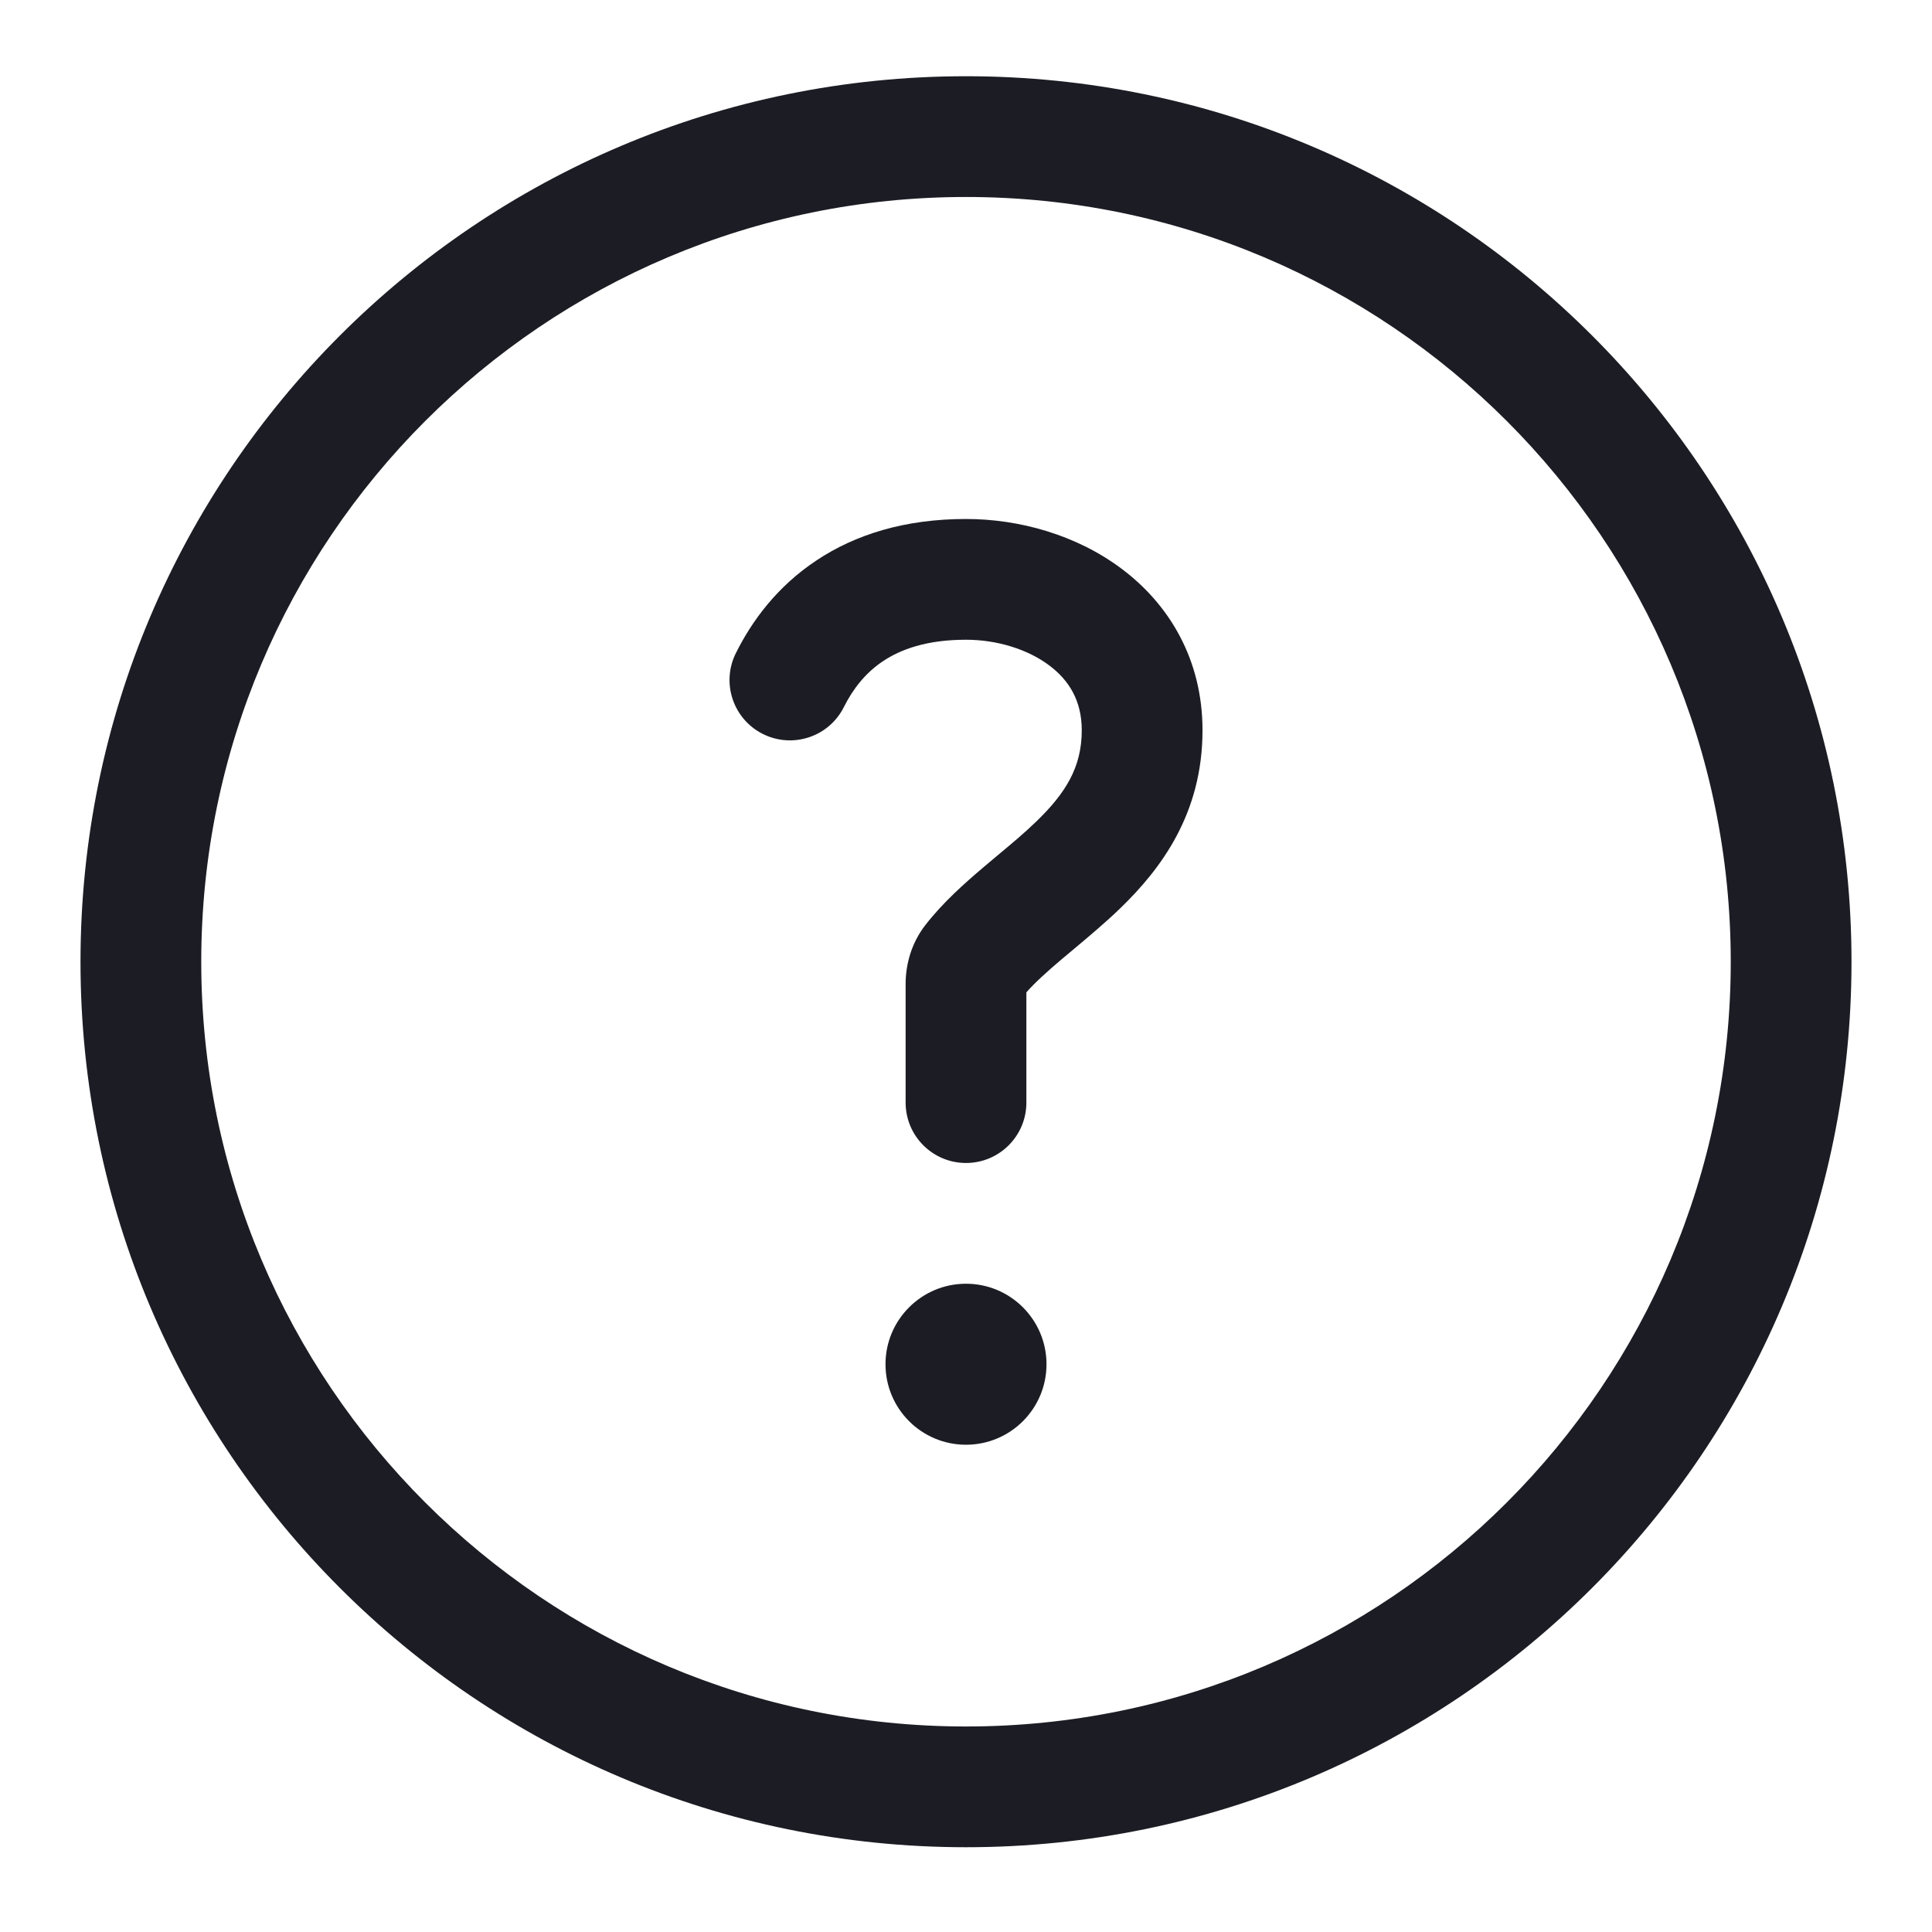
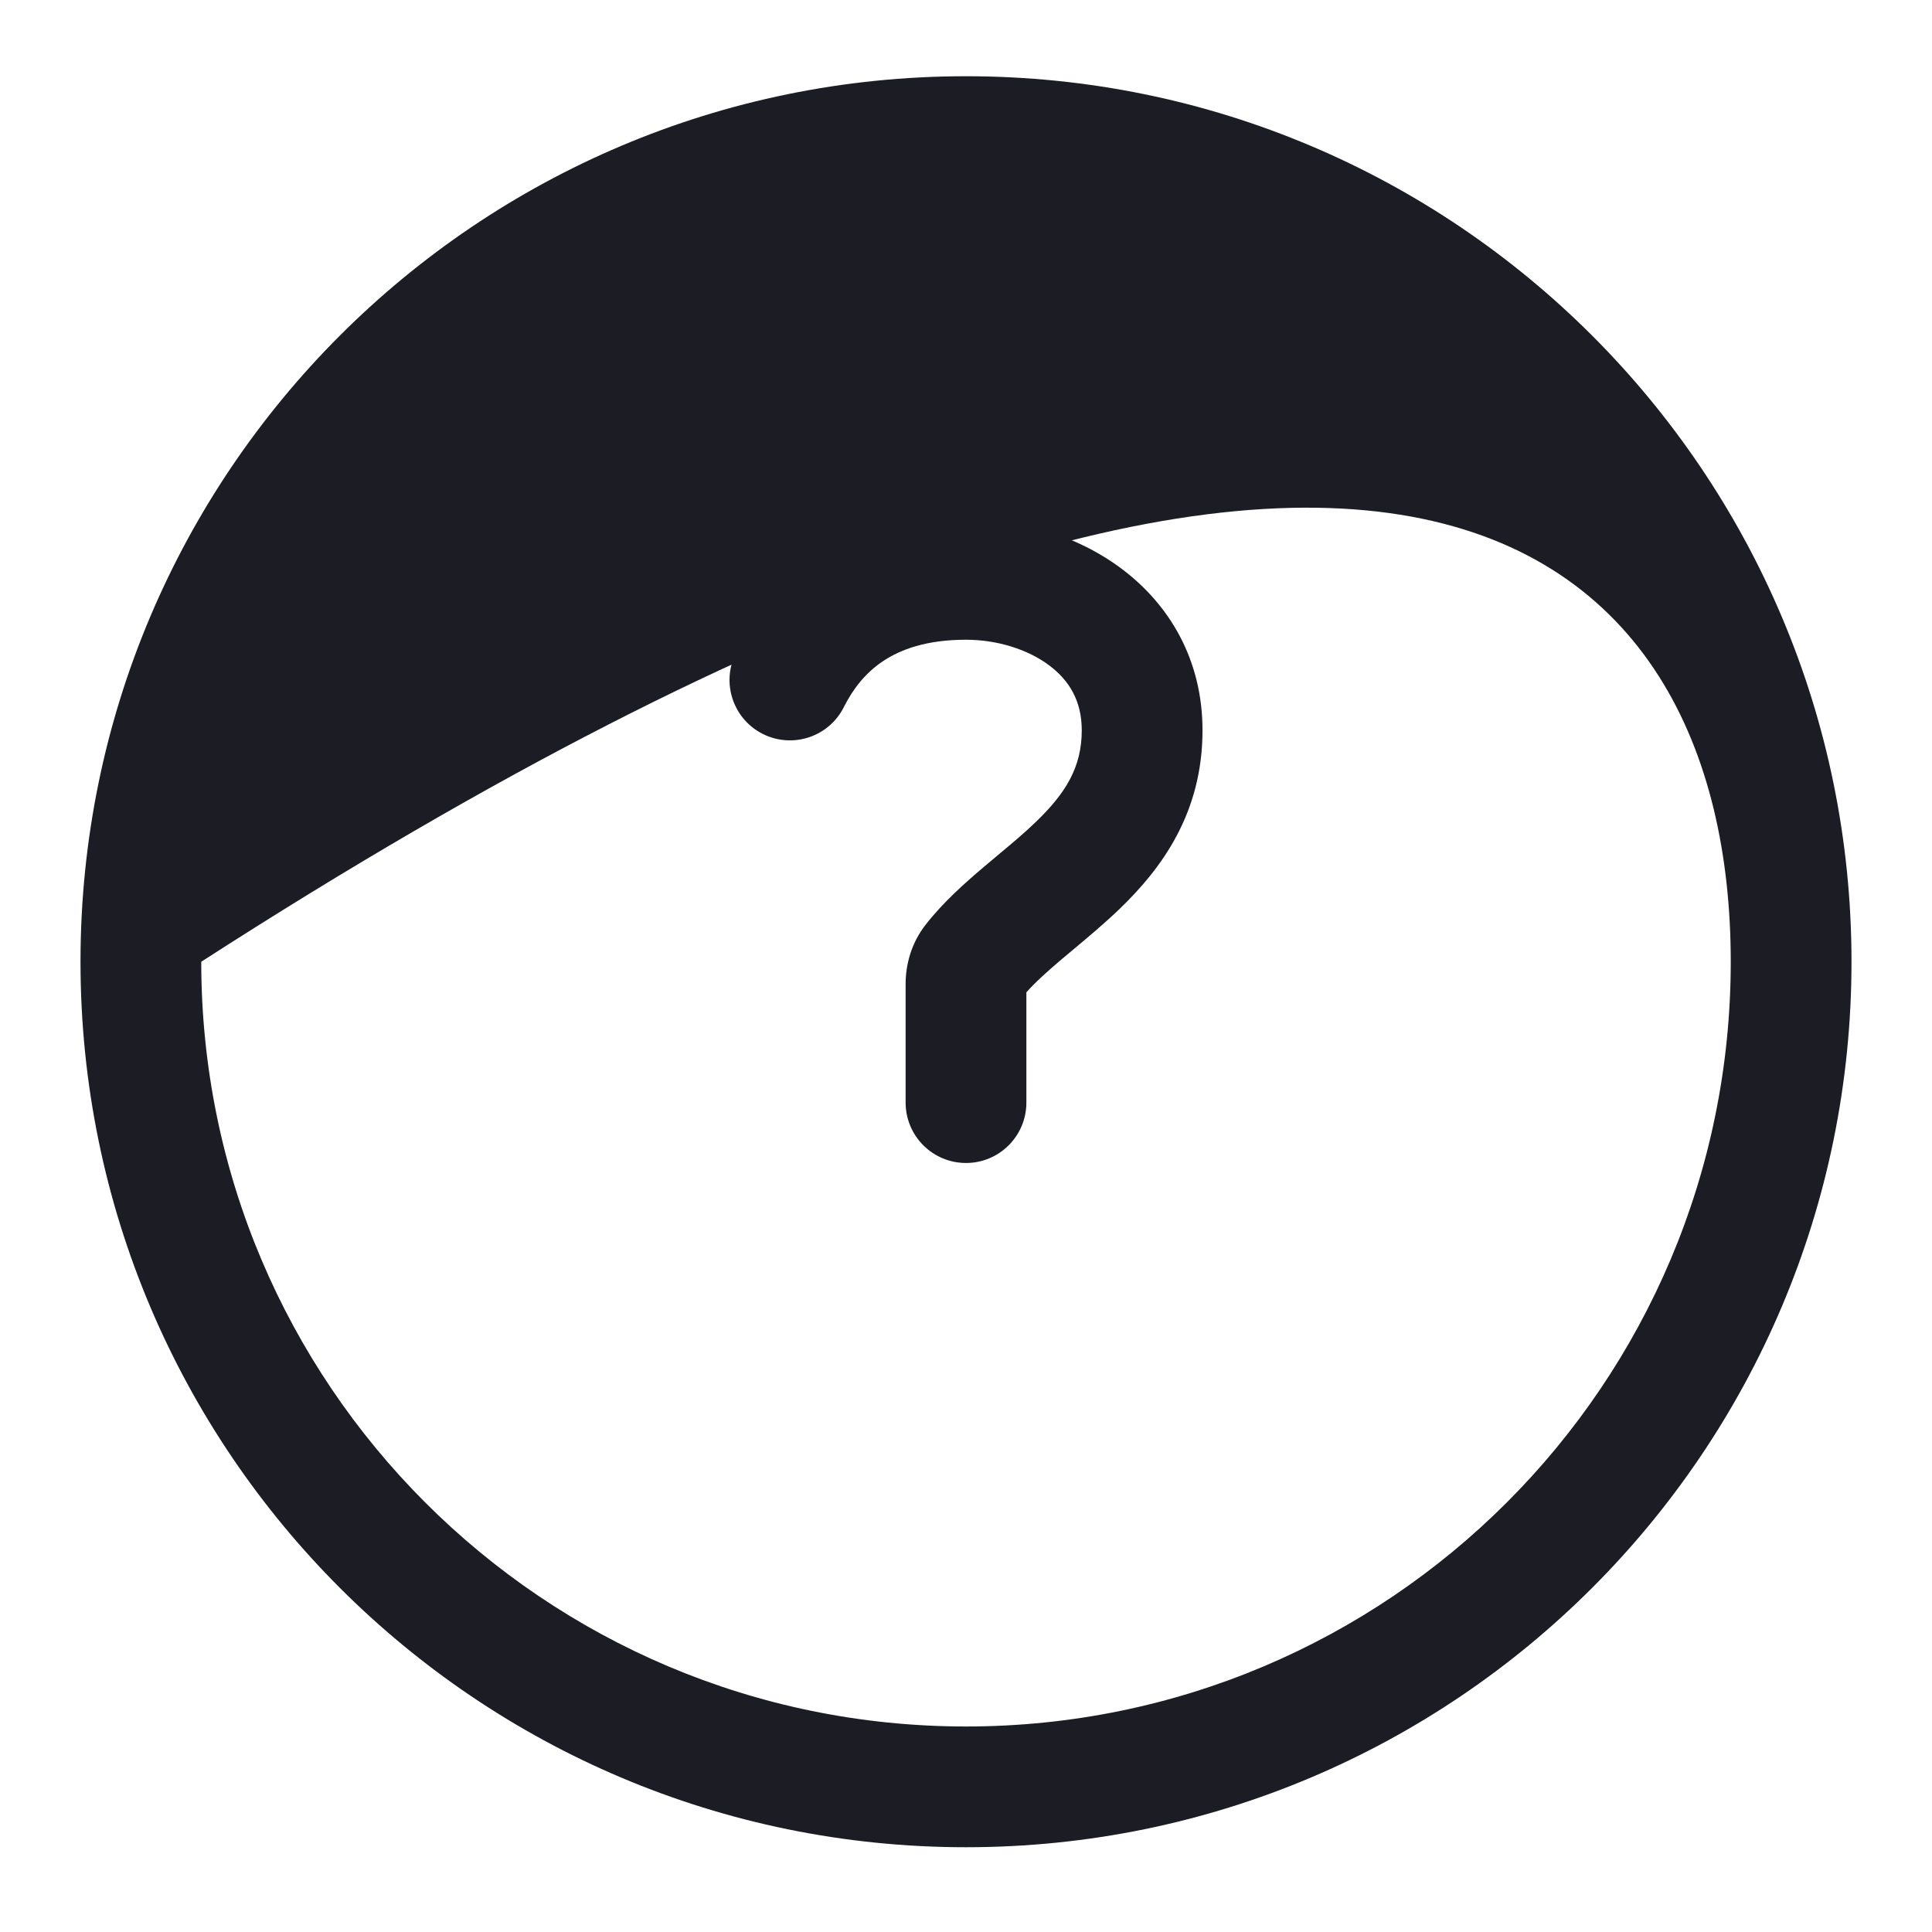
<svg xmlns="http://www.w3.org/2000/svg" width="24" height="24" viewBox="0 0 24 24" fill="none">
  <path d="M10.971 8.212C10.751 8.358 10.595 8.559 10.483 8.783C10.298 9.153 9.848 9.303 9.477 9.118C9.107 8.933 8.956 8.482 9.142 8.112C9.342 7.71 9.655 7.286 10.139 6.964C10.627 6.638 11.244 6.447 12 6.447C12.658 6.447 13.369 6.642 13.934 7.066C14.52 7.505 14.938 8.187 14.938 9.072C14.938 10.106 14.425 10.792 13.911 11.288C13.722 11.47 13.512 11.645 13.332 11.796C13.28 11.839 13.231 11.88 13.185 11.919C13.003 12.074 12.86 12.203 12.75 12.327V13.697C12.75 14.111 12.414 14.447 12 14.447C11.586 14.447 11.25 14.111 11.25 13.697V12.224C11.25 11.988 11.317 11.72 11.497 11.489C11.716 11.208 11.983 10.972 12.215 10.775C12.279 10.721 12.339 10.67 12.398 10.621L12.399 10.62C12.571 10.477 12.723 10.35 12.87 10.208C13.237 9.854 13.438 9.532 13.438 9.072C13.438 8.707 13.282 8.452 13.034 8.266C12.767 8.065 12.384 7.947 12 7.947C11.506 7.947 11.186 8.069 10.971 8.212Z" fill="#1C1D24" />
-   <path d="M13 16.947C13 17.5 12.552 17.947 12 17.947C11.448 17.947 11 17.5 11 16.947C11 16.395 11.448 15.947 12 15.947C12.552 15.947 13 16.395 13 16.947Z" fill="#1C1D24" />
-   <path fill-rule="evenodd" clip-rule="evenodd" d="M12 0.947C5.925 0.947 1 5.872 1 11.947C1 18.022 5.925 22.947 12 22.947C18.075 22.947 23 18.022 23 11.947C23 5.872 18.075 0.947 12 0.947ZM2.5 11.947C2.5 6.701 6.753 2.447 12 2.447C17.247 2.447 21.5 6.701 21.5 11.947C21.5 17.194 17.247 21.447 12 21.447C6.753 21.447 2.5 17.194 2.5 11.947Z" fill="#1C1D24" />
+   <path fill-rule="evenodd" clip-rule="evenodd" d="M12 0.947C5.925 0.947 1 5.872 1 11.947C1 18.022 5.925 22.947 12 22.947C18.075 22.947 23 18.022 23 11.947C23 5.872 18.075 0.947 12 0.947ZM2.5 11.947C17.247 2.447 21.5 6.701 21.5 11.947C21.5 17.194 17.247 21.447 12 21.447C6.753 21.447 2.5 17.194 2.5 11.947Z" fill="#1C1D24" />
</svg>